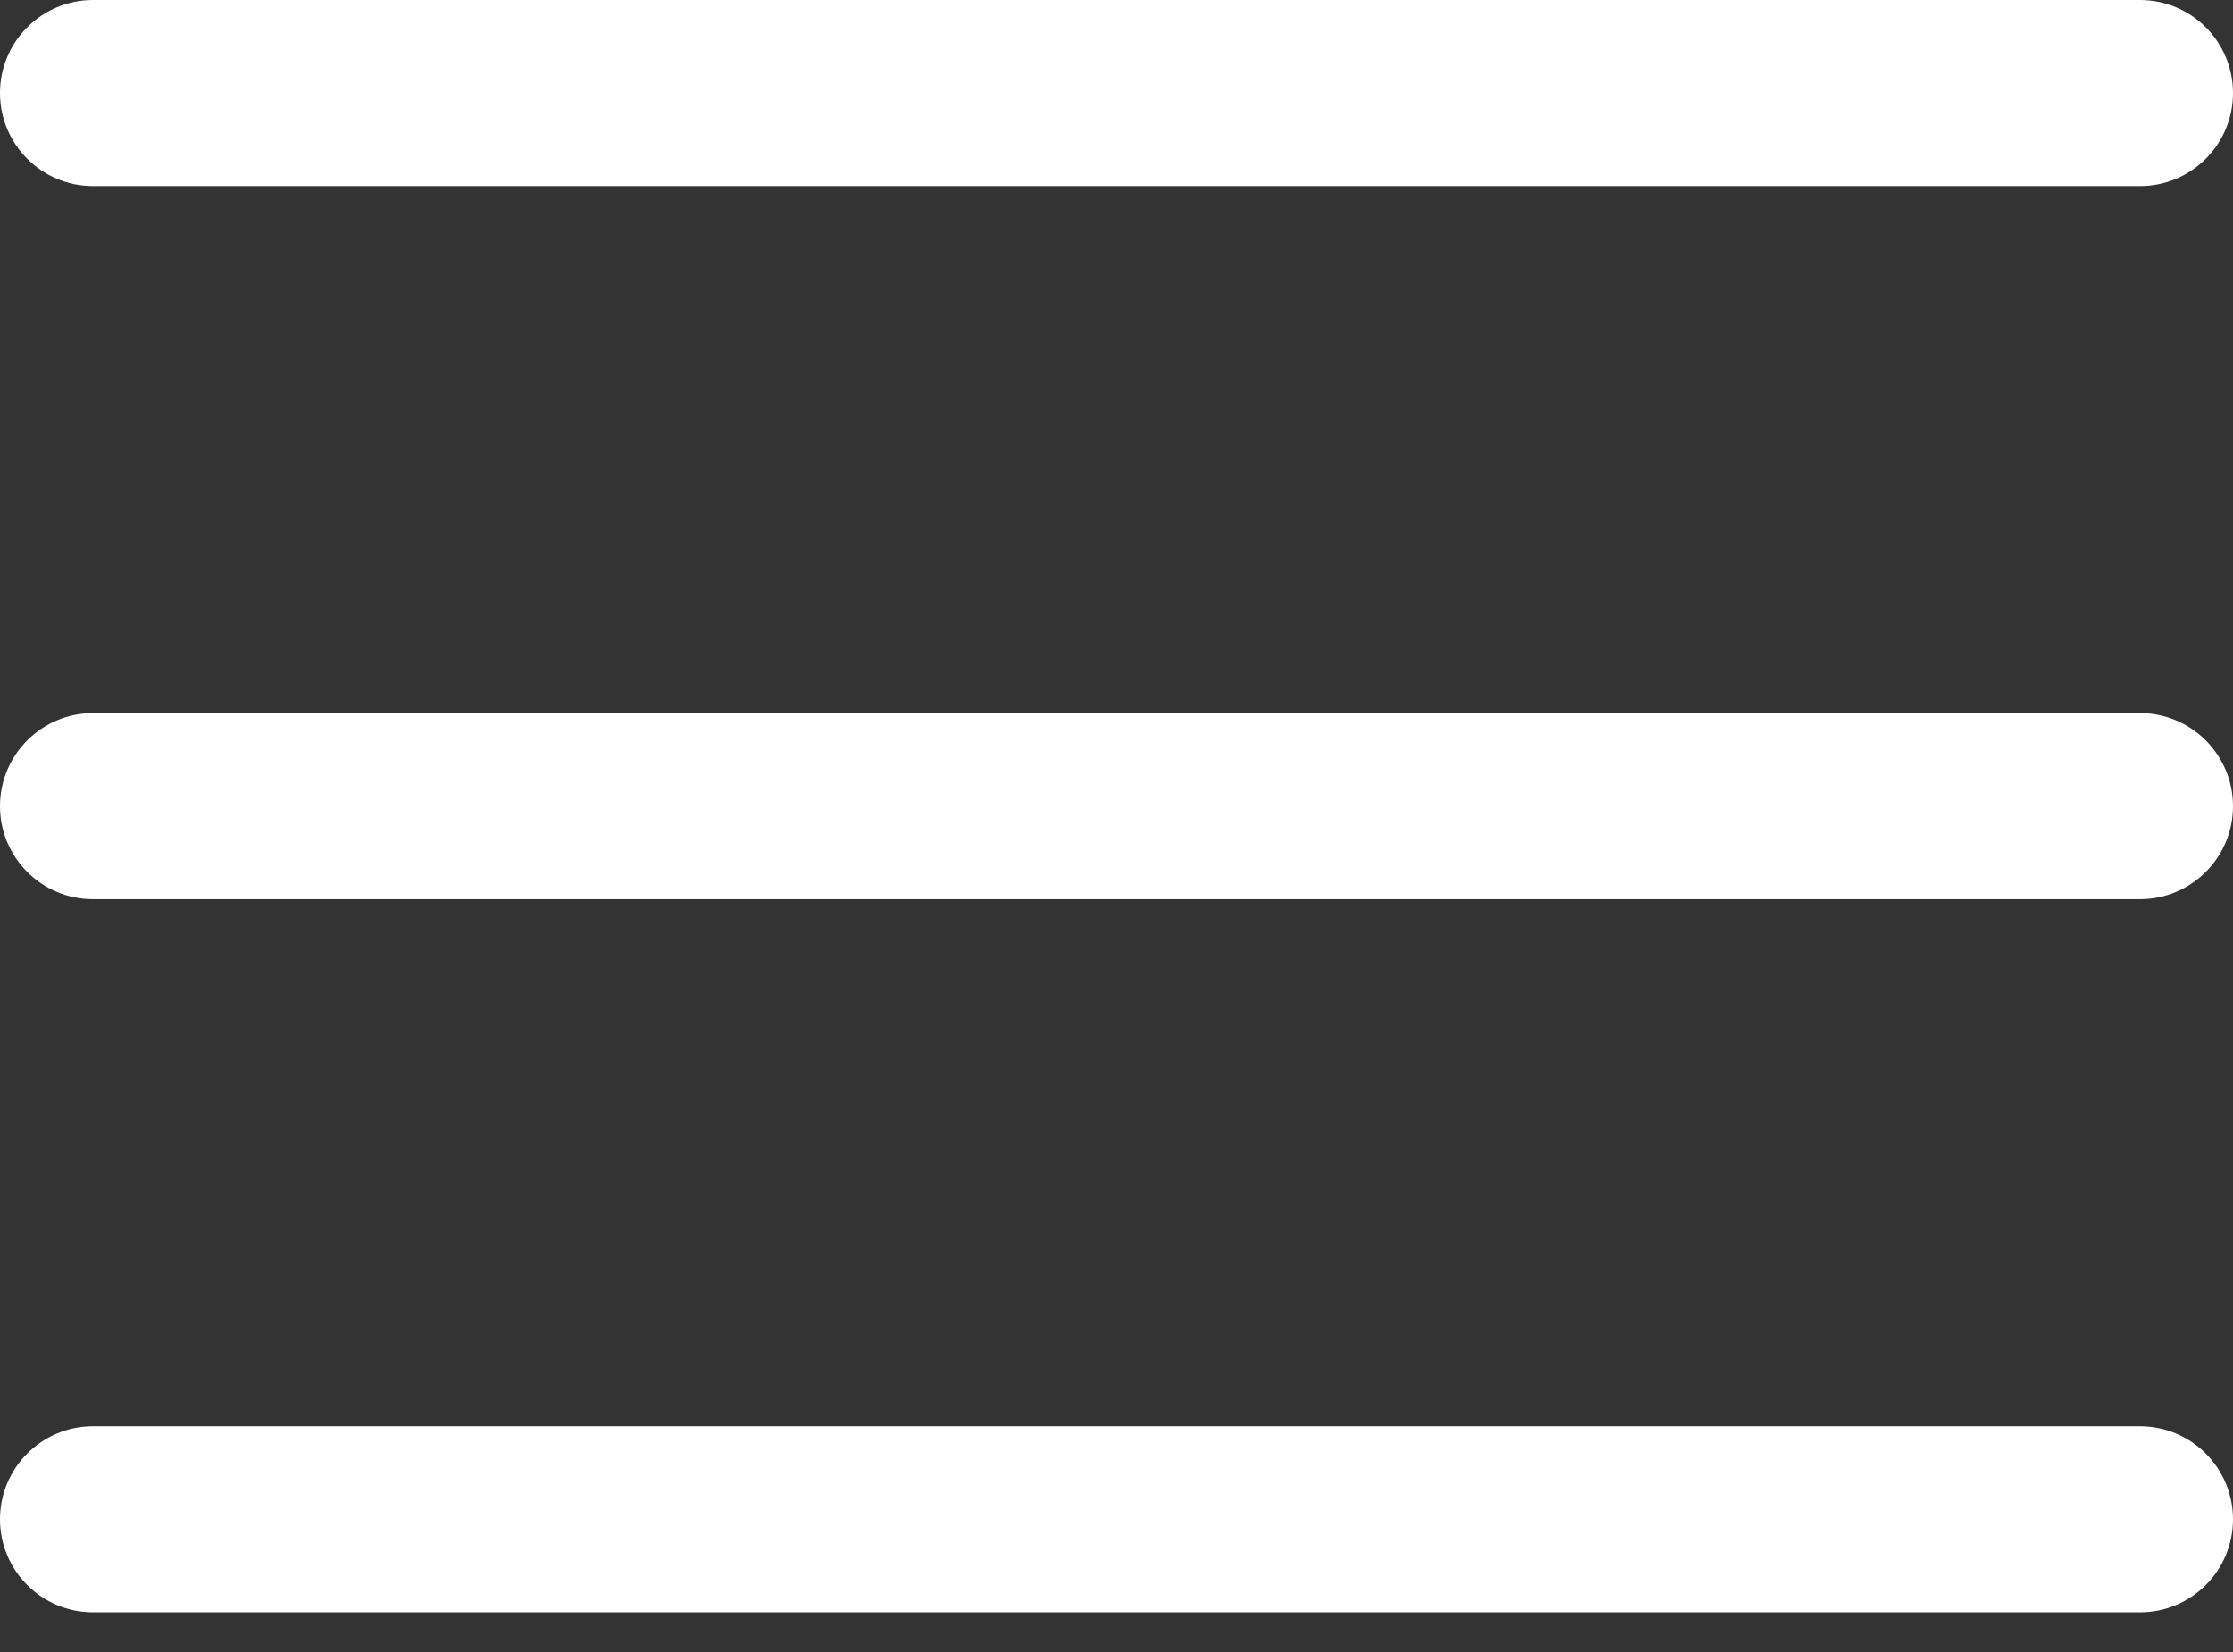
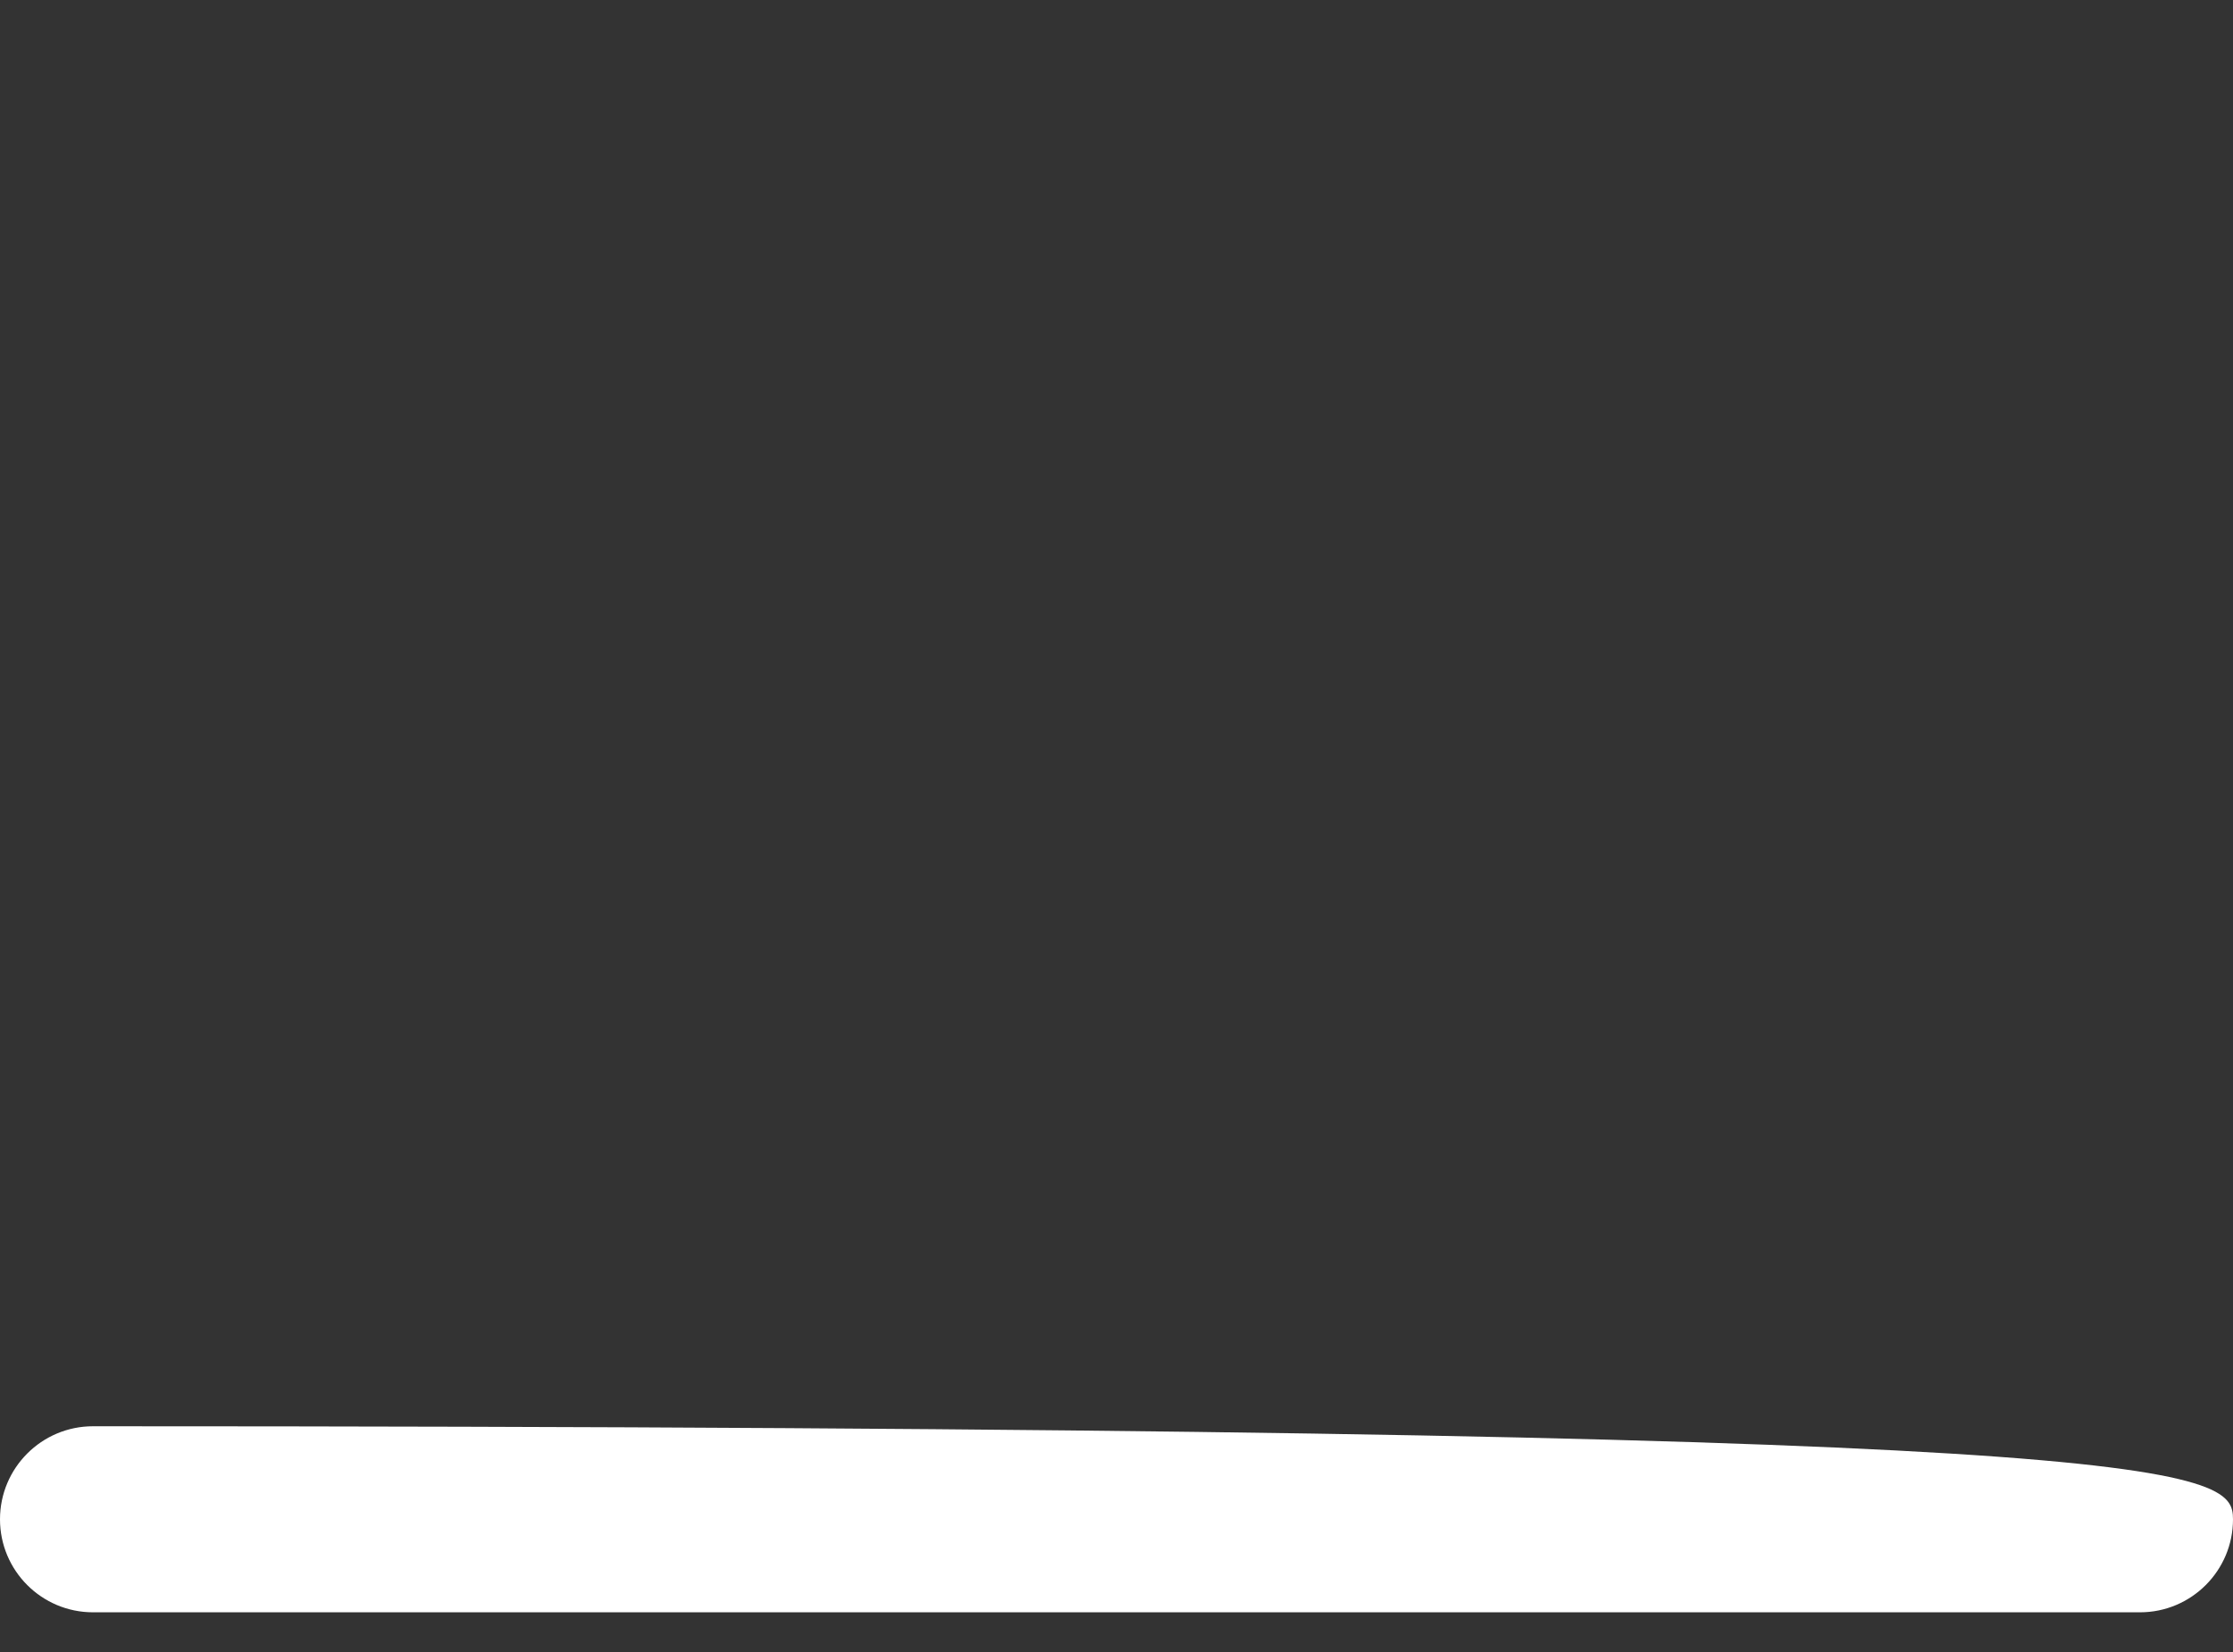
<svg xmlns="http://www.w3.org/2000/svg" width="50px" height="37px" viewBox="0 0 50 37" version="1.1">
  <rect x="0" y="0" width="50" height="37" fill="#333333" stroke="none" />
  <title>open-menu 2</title>
  <g id="Page-1" stroke="none" stroke-width="1" fill="none" fill-rule="evenodd">
    <g id="open-menu-2" fill="#FFFFFF" fill-rule="nonzero">
      <g id="open-menu">
-         <path d="M47.917,20.139 L2.083,20.139 C0.933,20.139 0,19.206 0,18.056 C0,16.906 0.933,15.972 2.083,15.972 L47.917,15.972 C49.067,15.972 50,16.906 50,18.056 C50,19.206 49.067,20.139 47.917,20.139 Z" id="Path" />
-         <path d="M47.917,4.167 L2.083,4.167 C0.933,4.167 0,3.233 0,2.083 C0,0.933 0.933,0 2.083,0 L47.917,0 C49.067,0 50,0.933 50,2.083 C50,3.233 49.067,4.167 47.917,4.167 Z" id="Path" />
-         <path d="M47.917,36.111 L2.083,36.111 C0.933,36.111 0,35.178 0,34.028 C0,32.878 0.933,31.944 2.083,31.944 L47.917,31.944 C49.067,31.944 50,32.878 50,34.028 C50,35.178 49.067,36.111 47.917,36.111 Z" id="Path" />
+         <path d="M47.917,36.111 L2.083,36.111 C0.933,36.111 0,35.178 0,34.028 C0,32.878 0.933,31.944 2.083,31.944 C49.067,31.944 50,32.878 50,34.028 C50,35.178 49.067,36.111 47.917,36.111 Z" id="Path" />
      </g>
    </g>
  </g>
</svg>